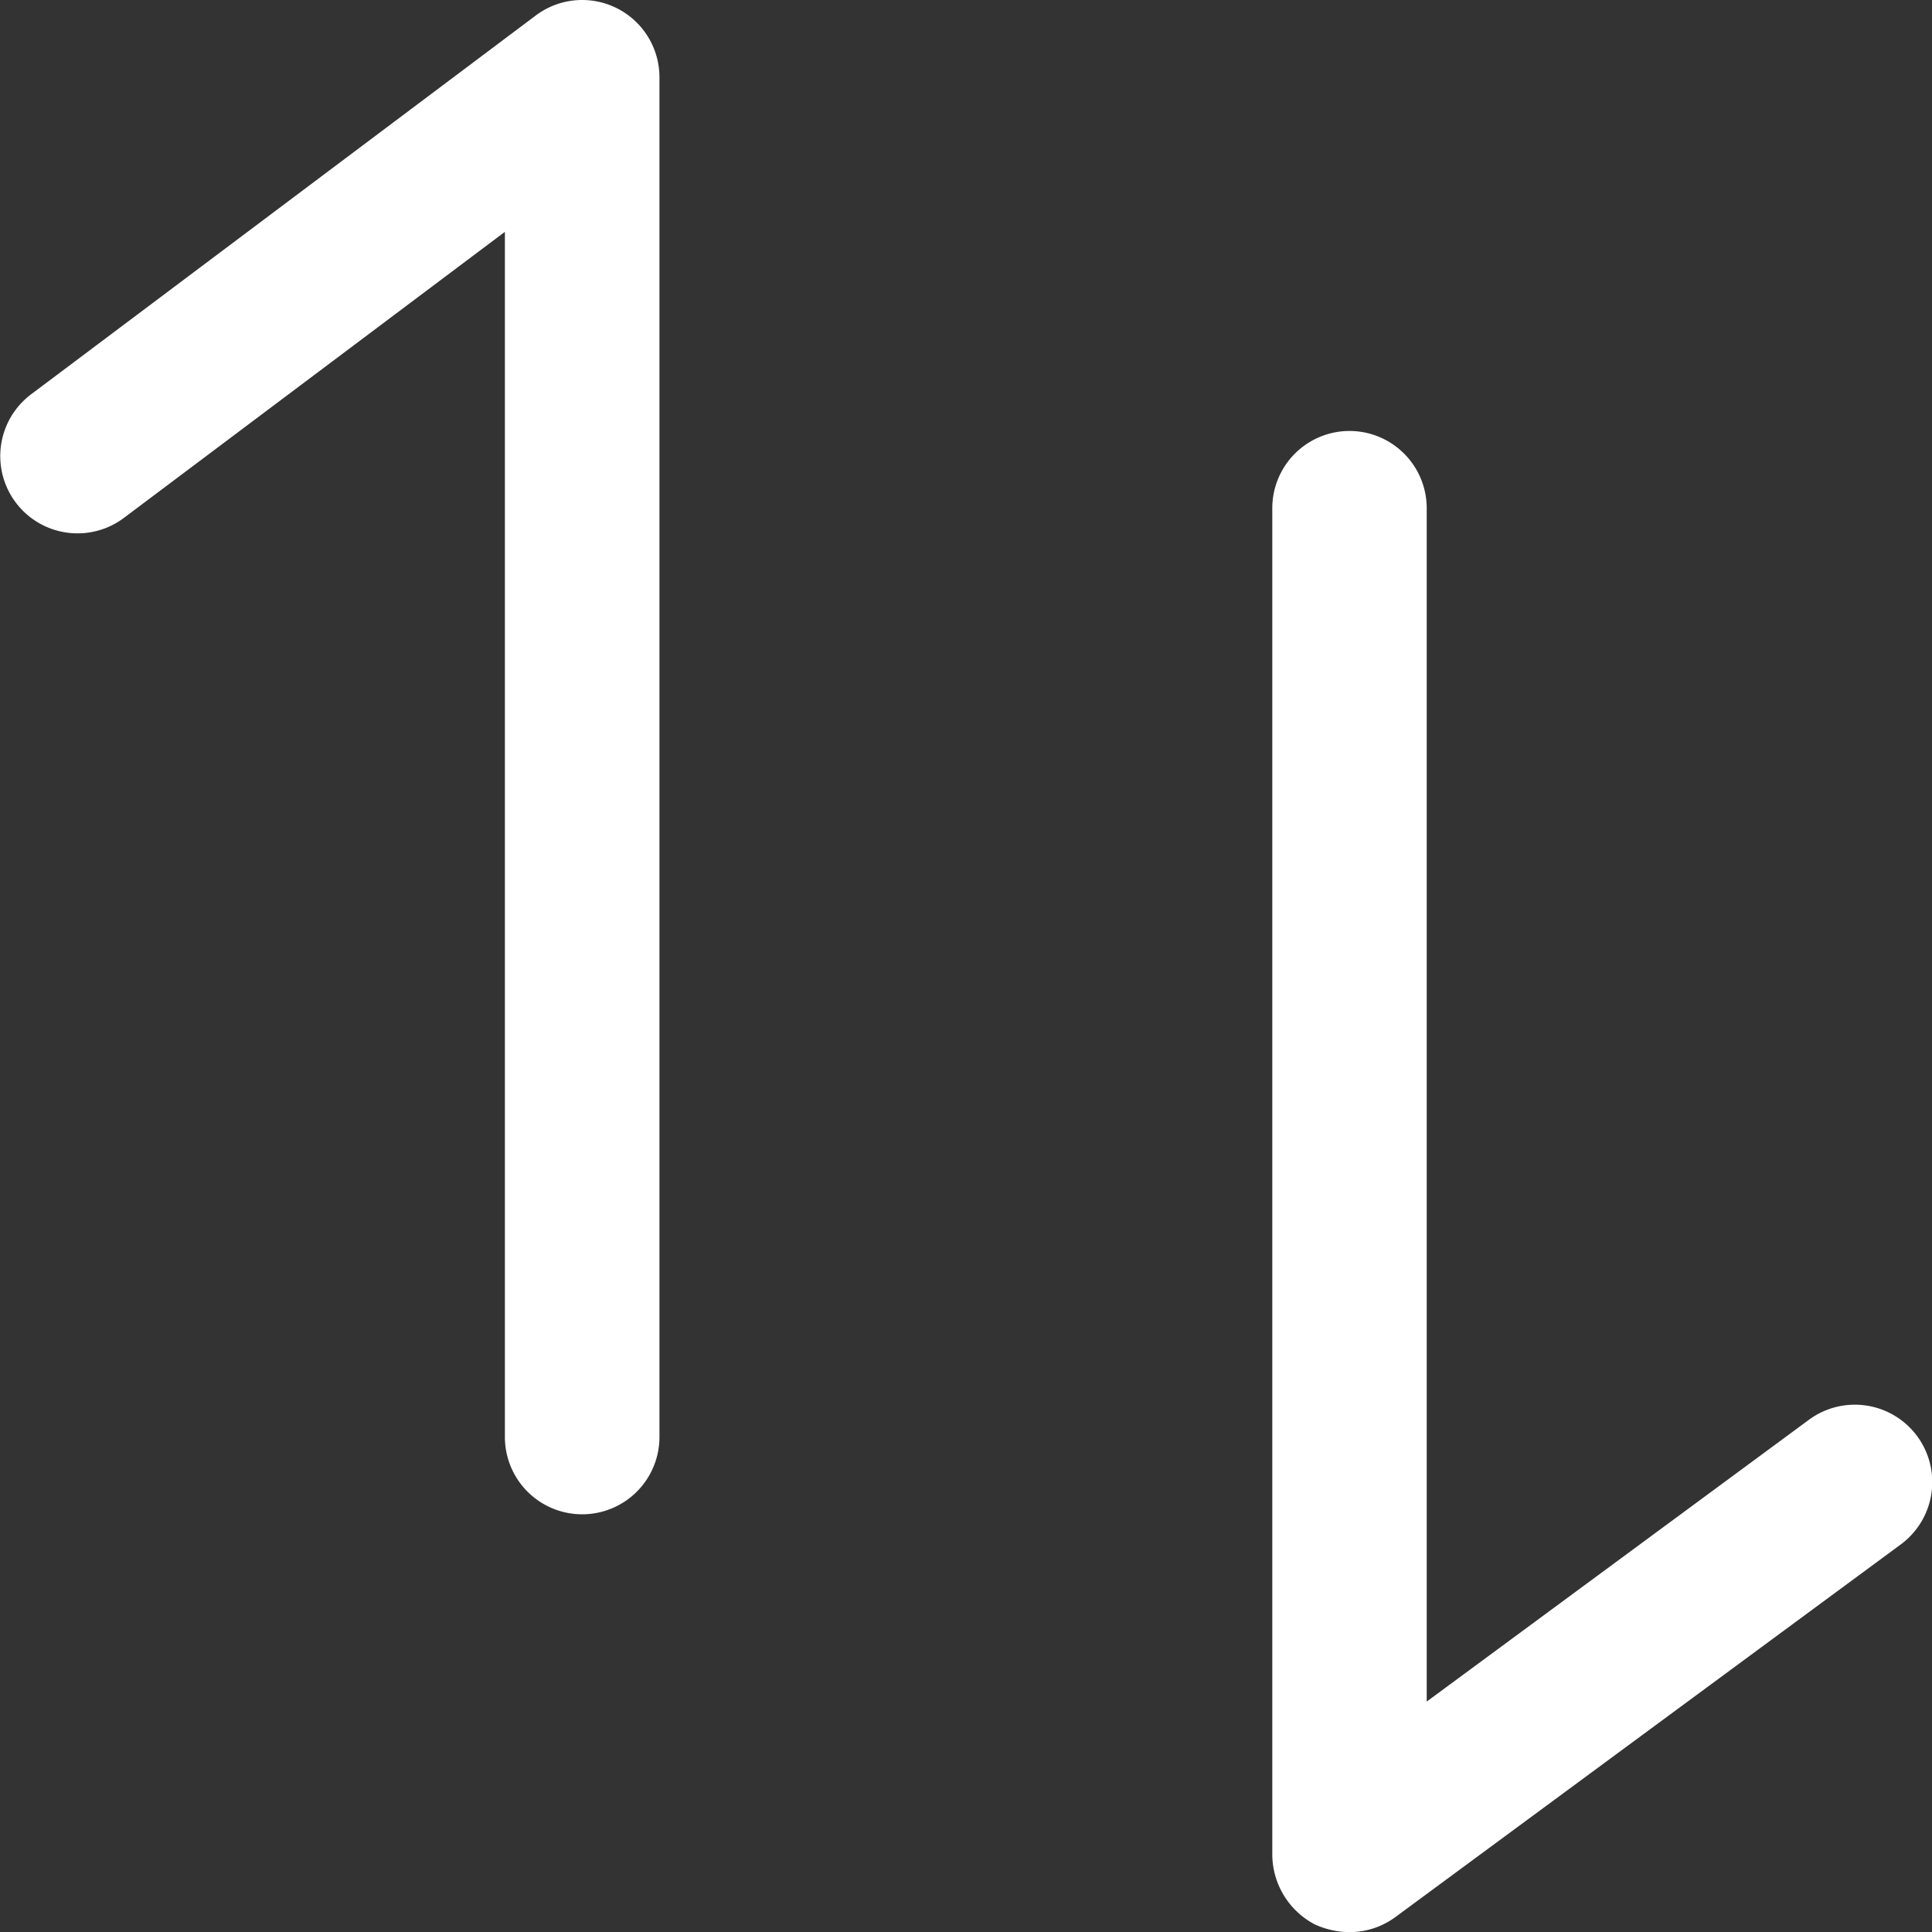
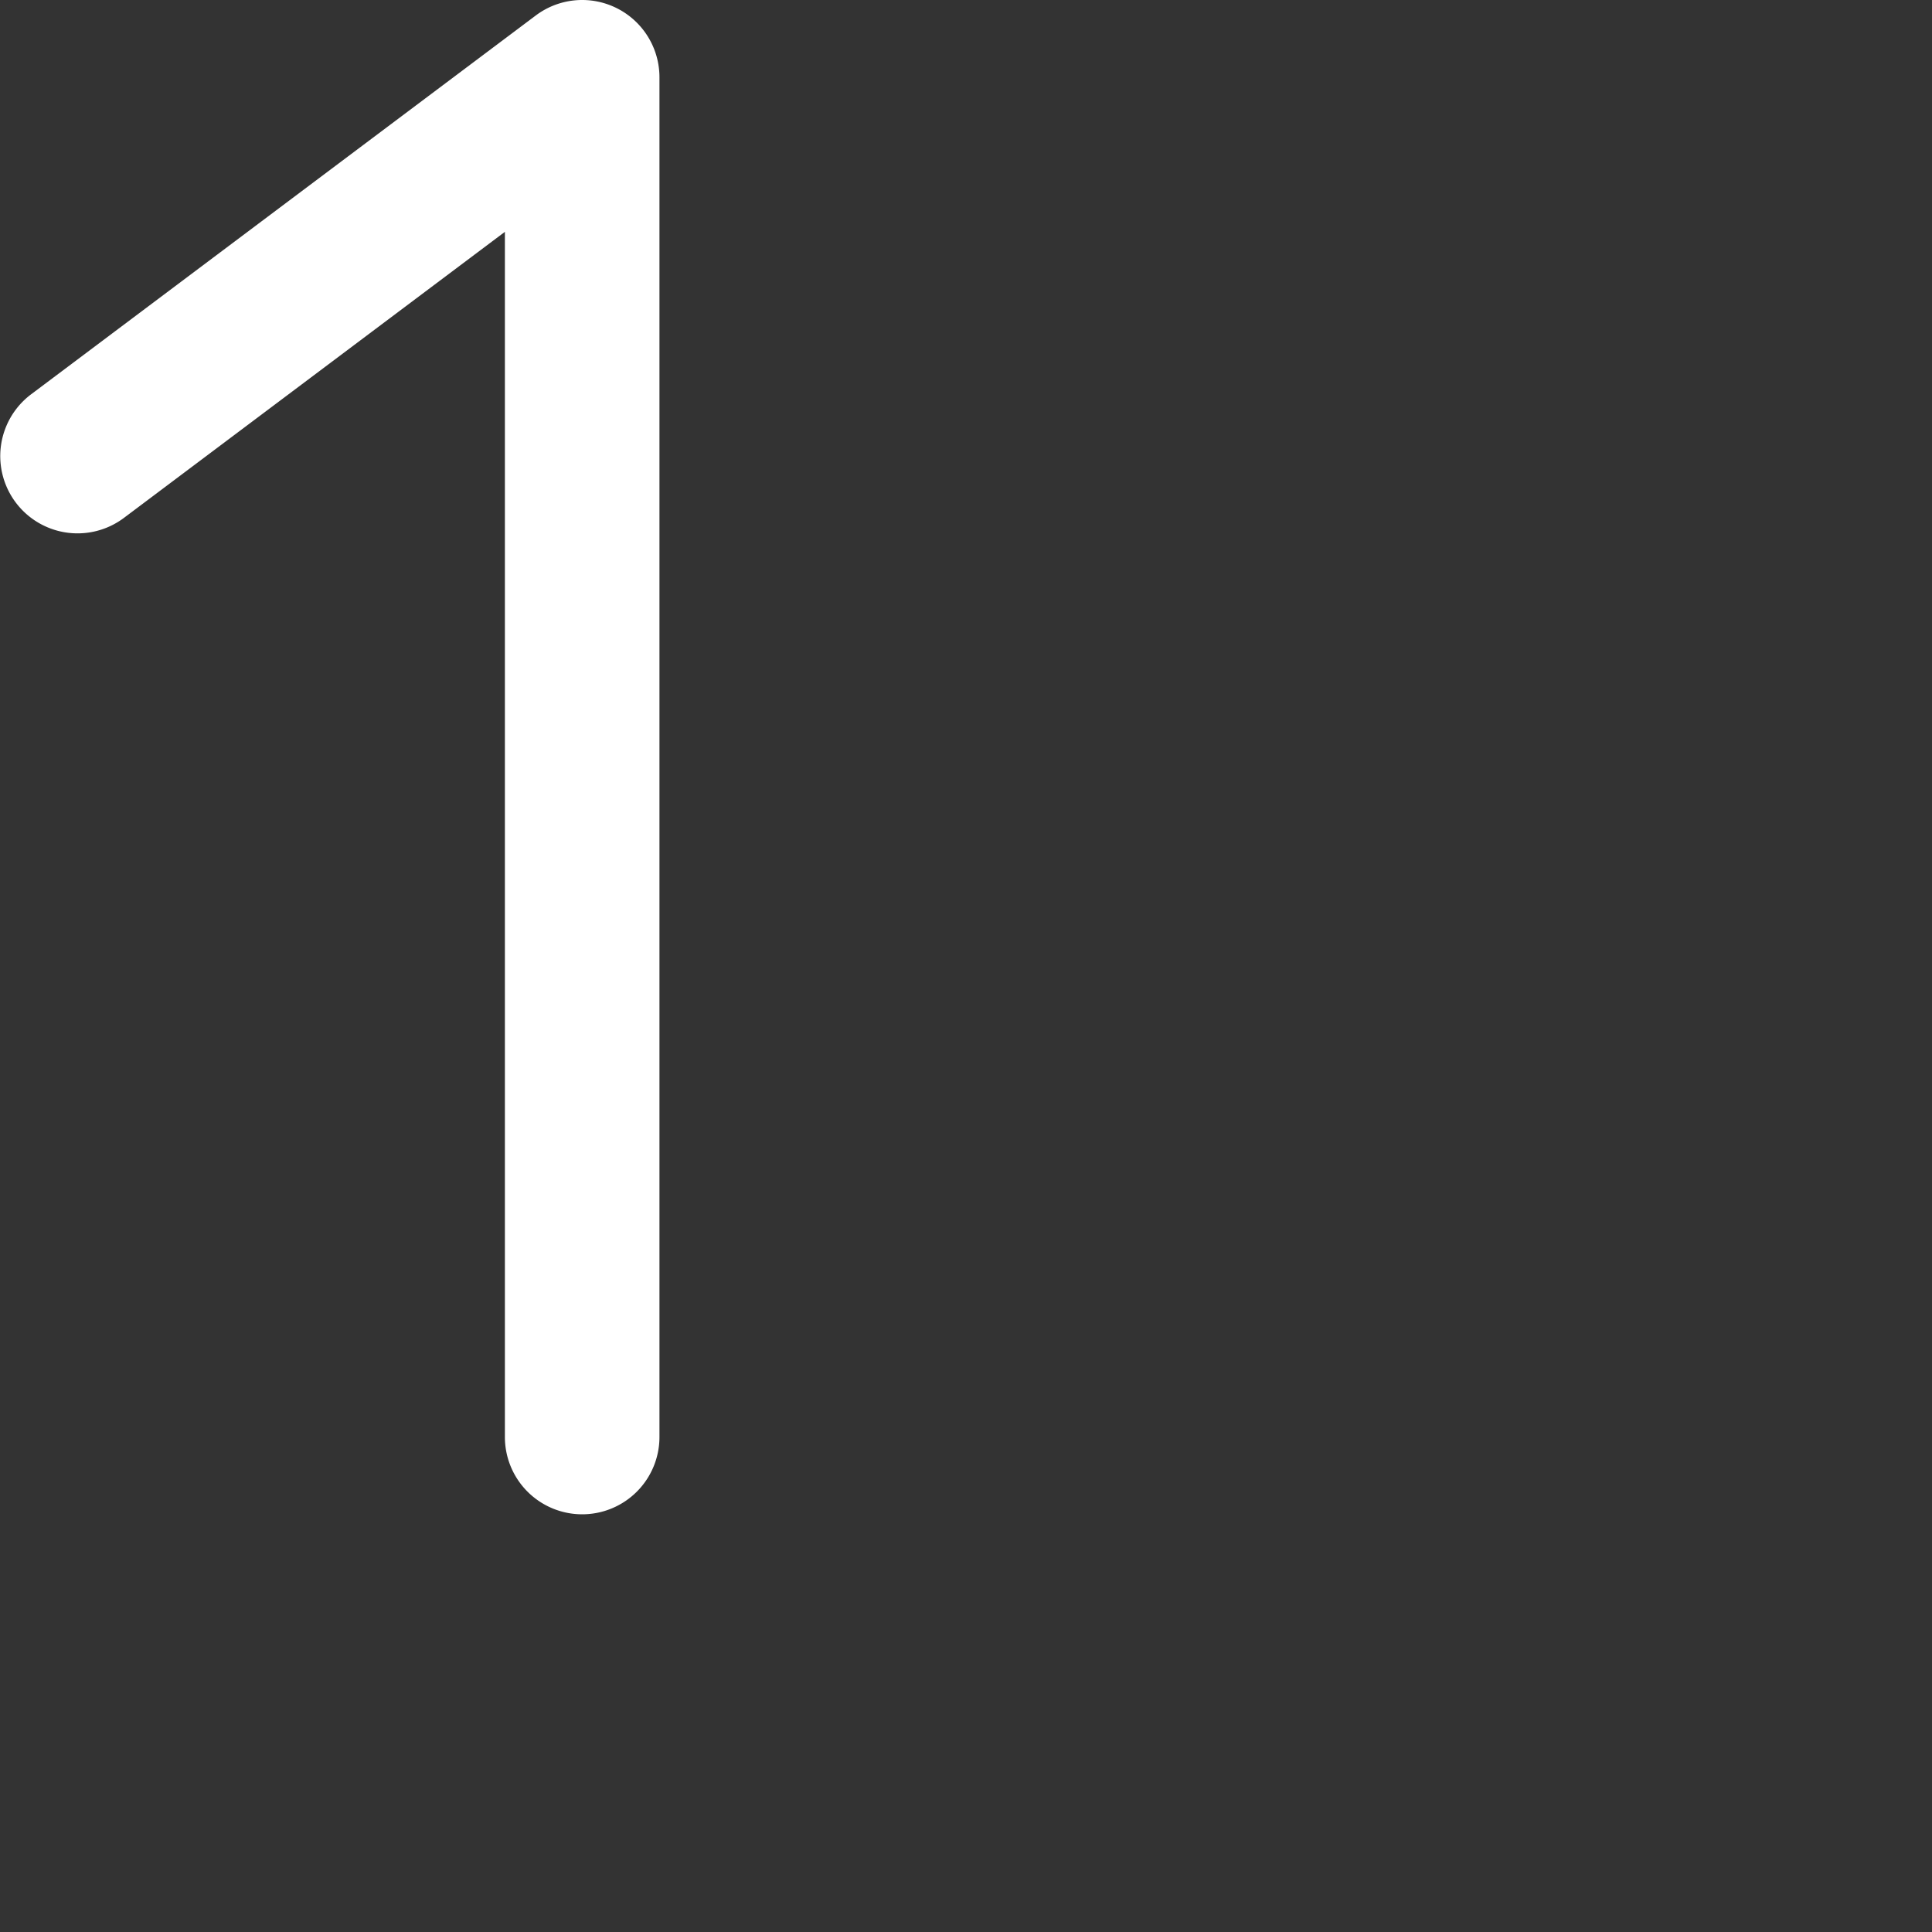
<svg xmlns="http://www.w3.org/2000/svg" width="15" height="15" viewBox="0 0 15 15">
  <rect x="0" y="0" width="15" height="15" fill="#333333" stroke="none" />
  <g id="ic_sort" transform="translate(-25.165 0)">
    <g id="Group_4" data-name="Group 4" transform="translate(25.165 0)">
      <path id="Path_1" data-name="Path 1" d="M29.685,11.757a.6.6,0,0,0,.6-.6V.6a.6.6,0,0,0-.96-.48L25.407,3.061a.6.6,0,1,0,.72.96L29.085,1.8v9.355A.6.6,0,0,0,29.685,11.757Z" transform="translate(-25.165 0)" fill="#fff" />
-       <path id="Path_2" data-name="Path 2" d="M247.389,86.771a.6.6,0,0,0-.6.6V97.826a.616.616,0,0,0,.33.54.66.66,0,0,0,.27.06.6.6,0,0,0,.36-.12l3.918-2.889a.6.6,0,1,0-.71-.97l-2.969,2.189V87.371A.6.6,0,0,0,247.389,86.771Z" transform="translate(-236.911 -83.425)" fill="#fff" />
    </g>
  </g>
</svg>